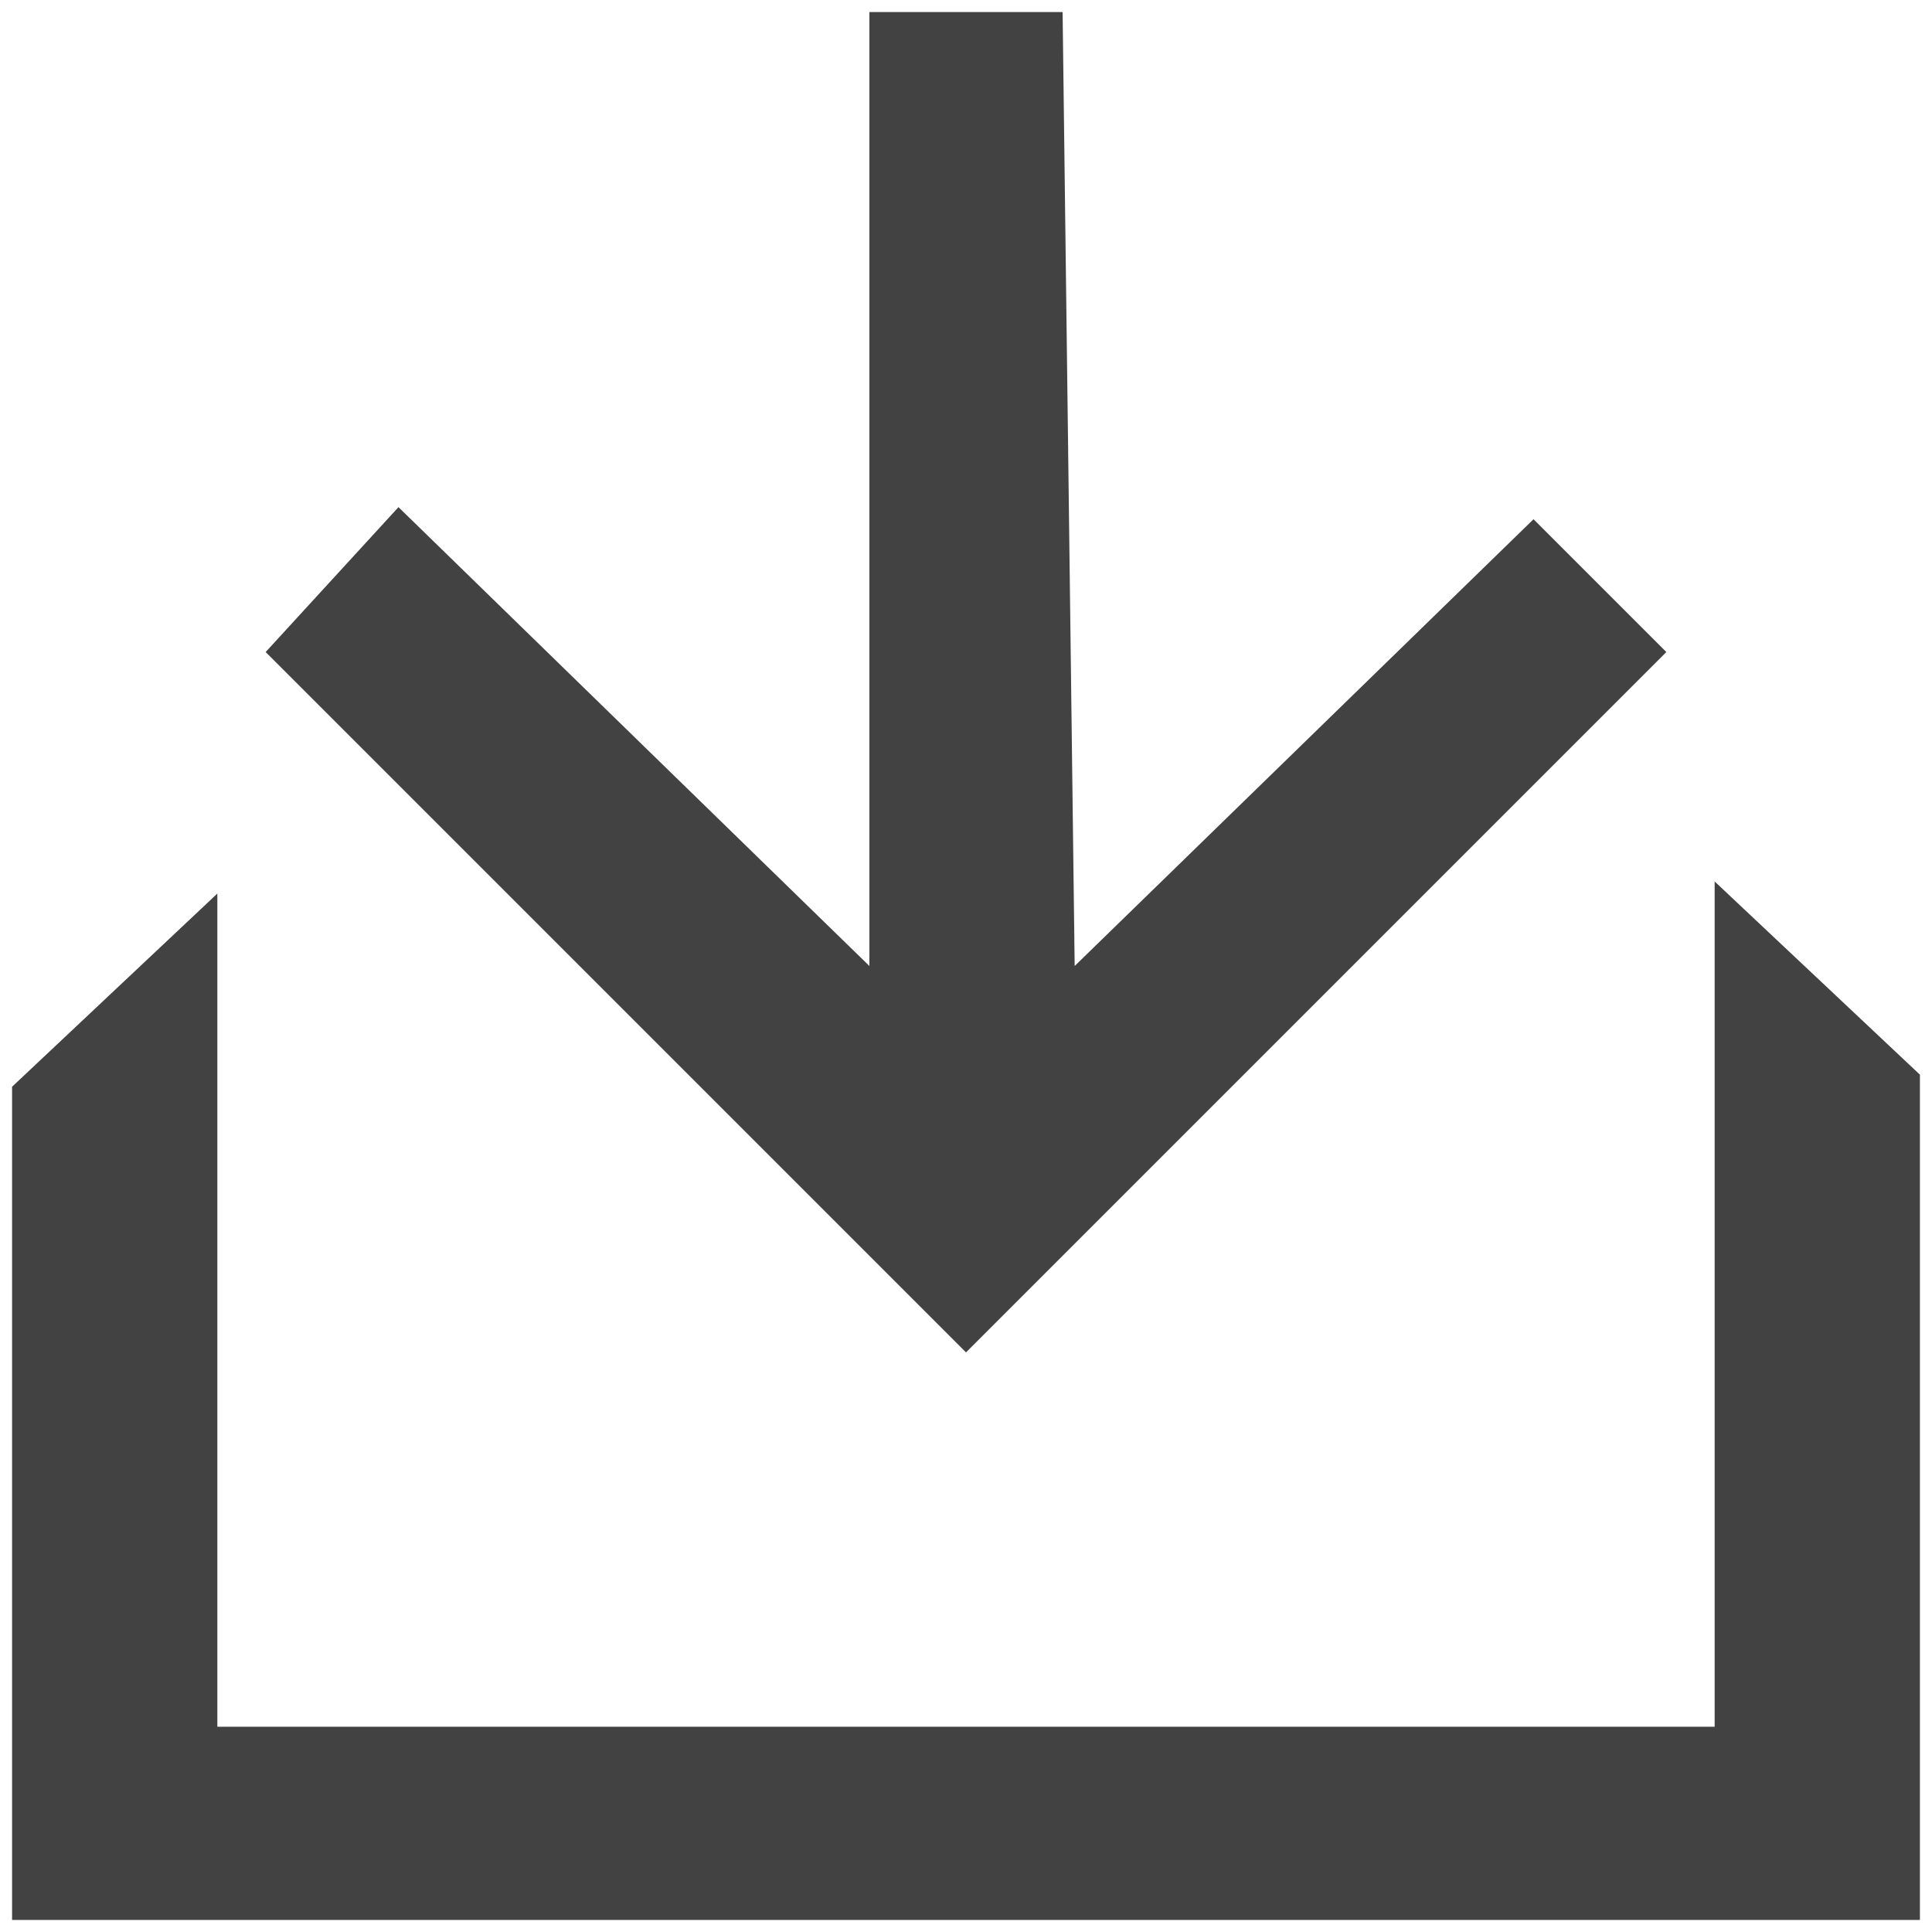
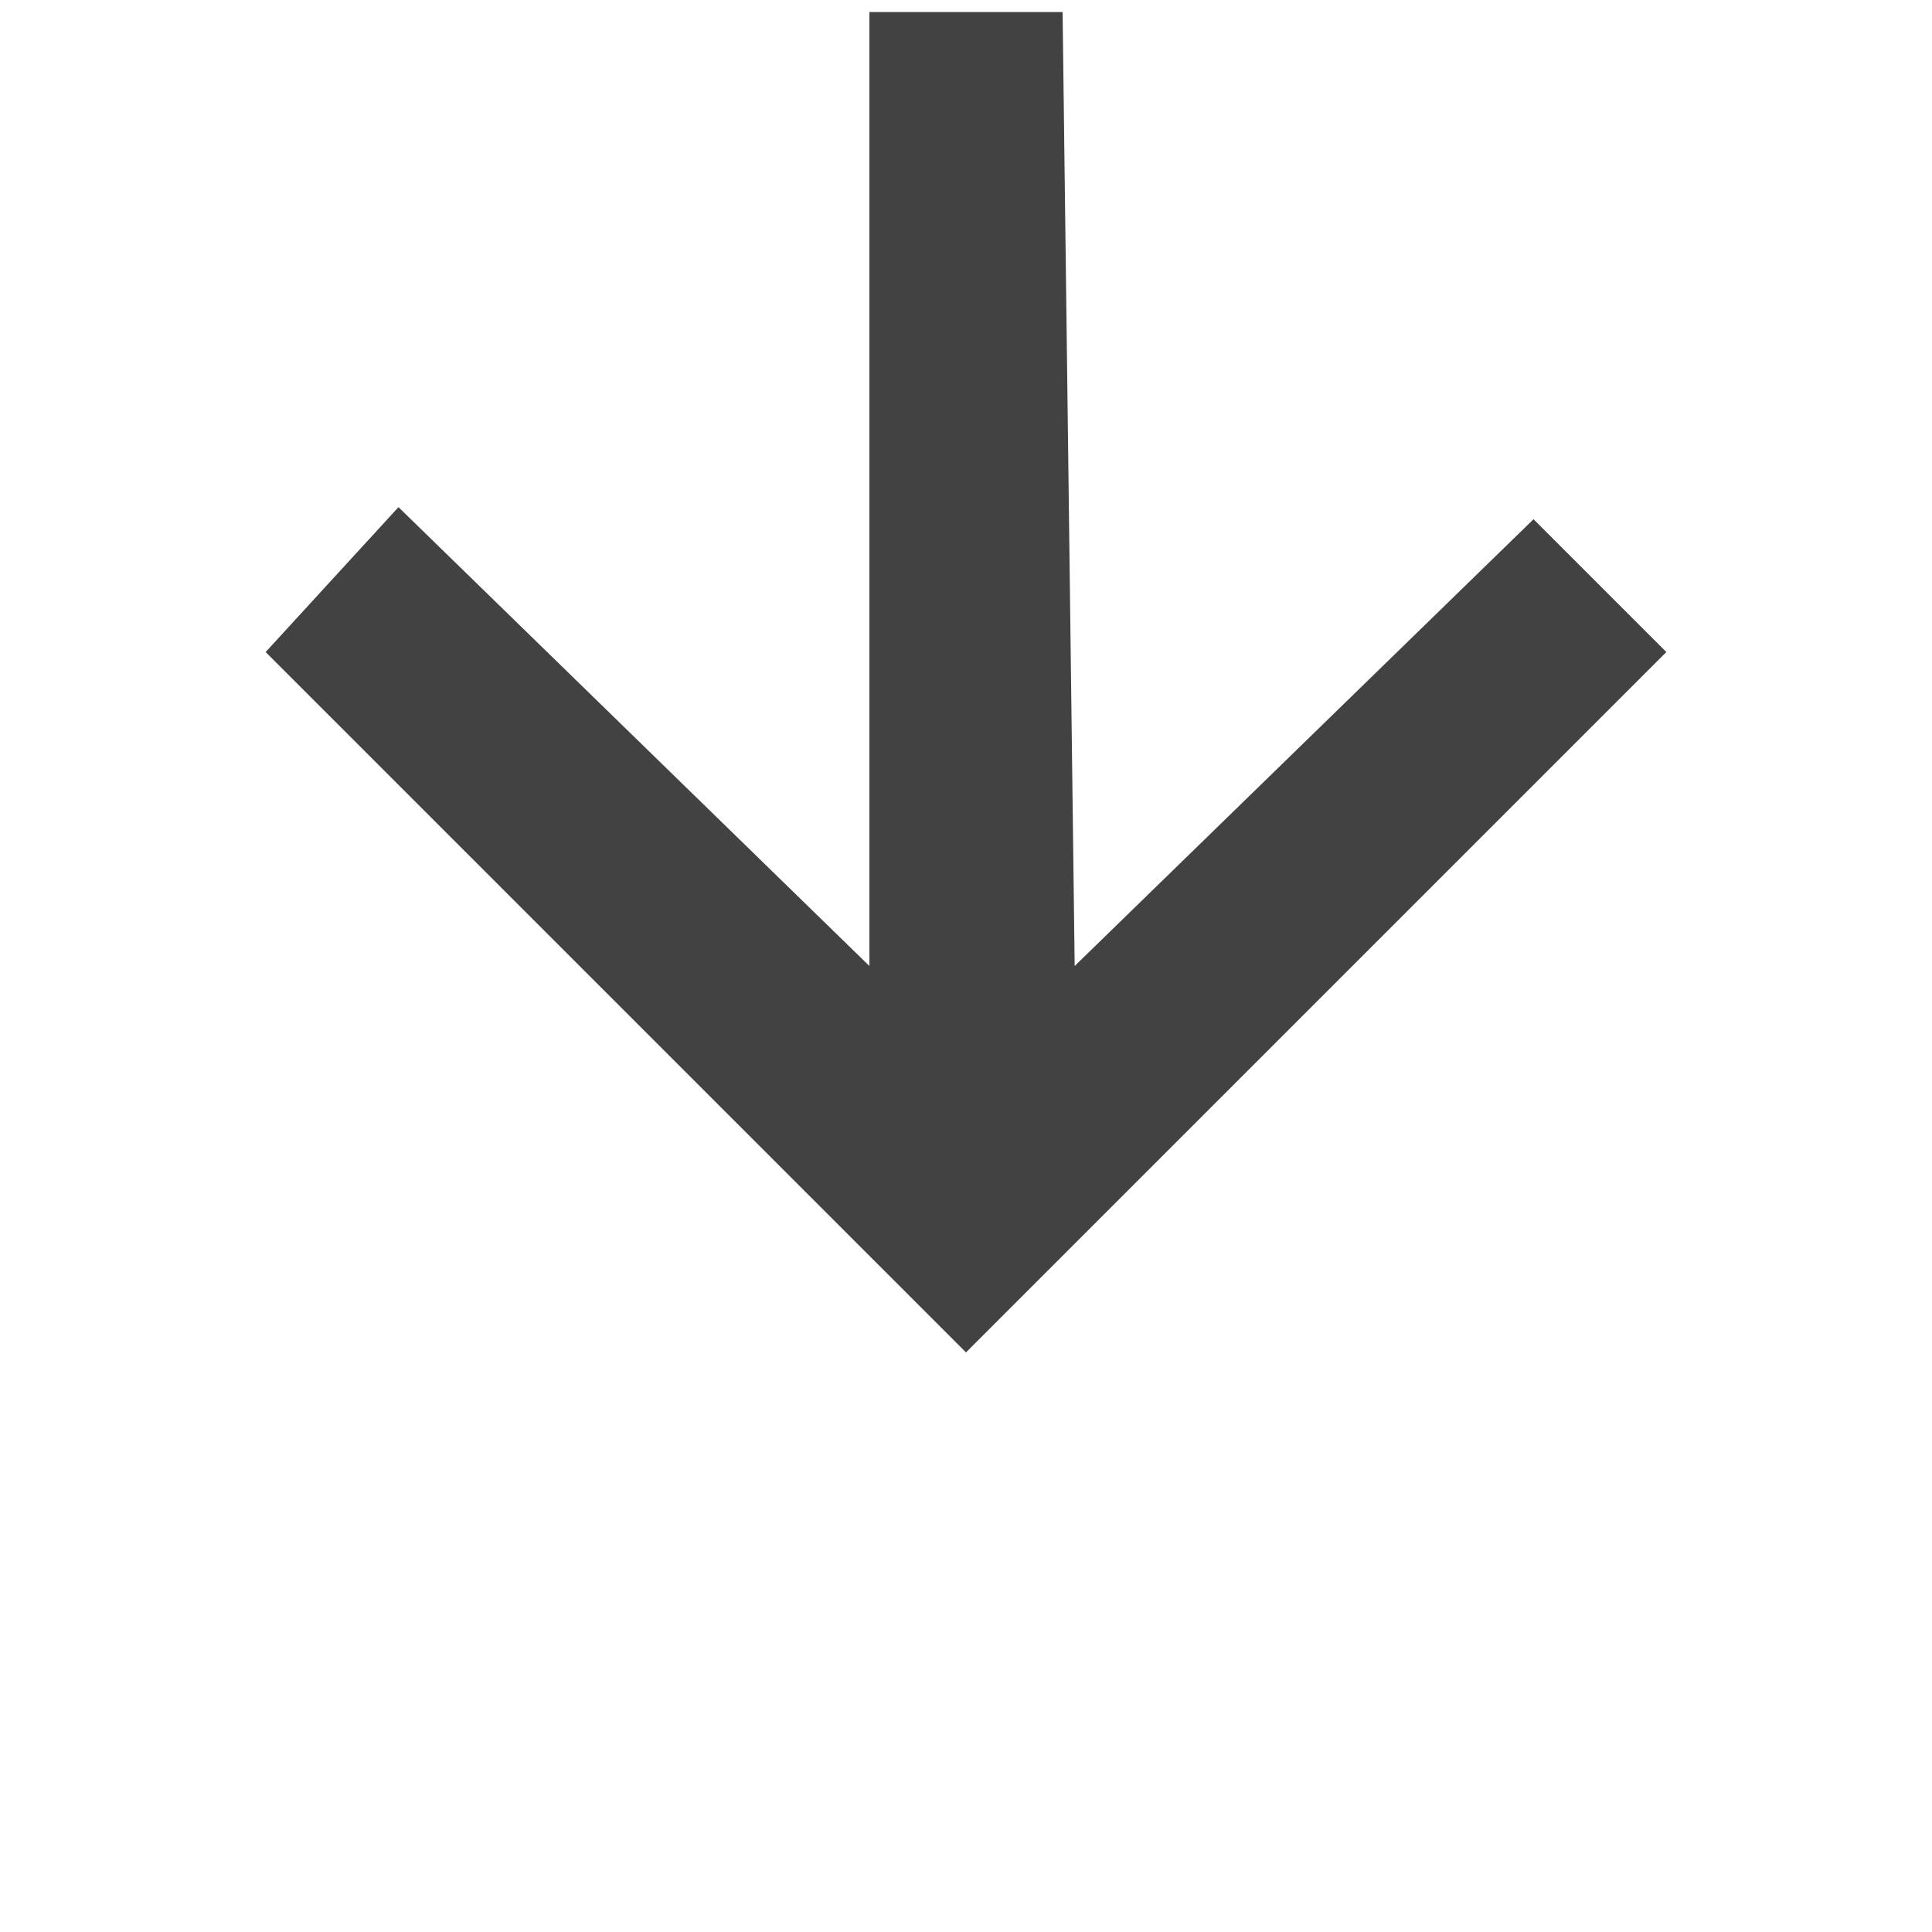
<svg xmlns="http://www.w3.org/2000/svg" version="1.1" id="Layer_1" x="0px" y="0px" viewBox="0 0 16 16" style="enable-background:new 0 0 16 16;" xml:space="preserve">
  <style type="text/css">
	.st0{fill:#424242;}
</style>
  <g>
    <polygon class="st0" points="13.8,5.4 12.7,4.3 8.9,8 8.8,0.1 7.2,0.1 7.2,8 3.3,4.2 2.2,5.4 8,11.2  " />
-     <polygon class="st0" points="15.9,8.9 14.2,7.3 14.2,14.3 1.8,14.3 1.8,7.4 0.1,9 0.1,15.9 15.9,15.9  " />
  </g>
</svg>